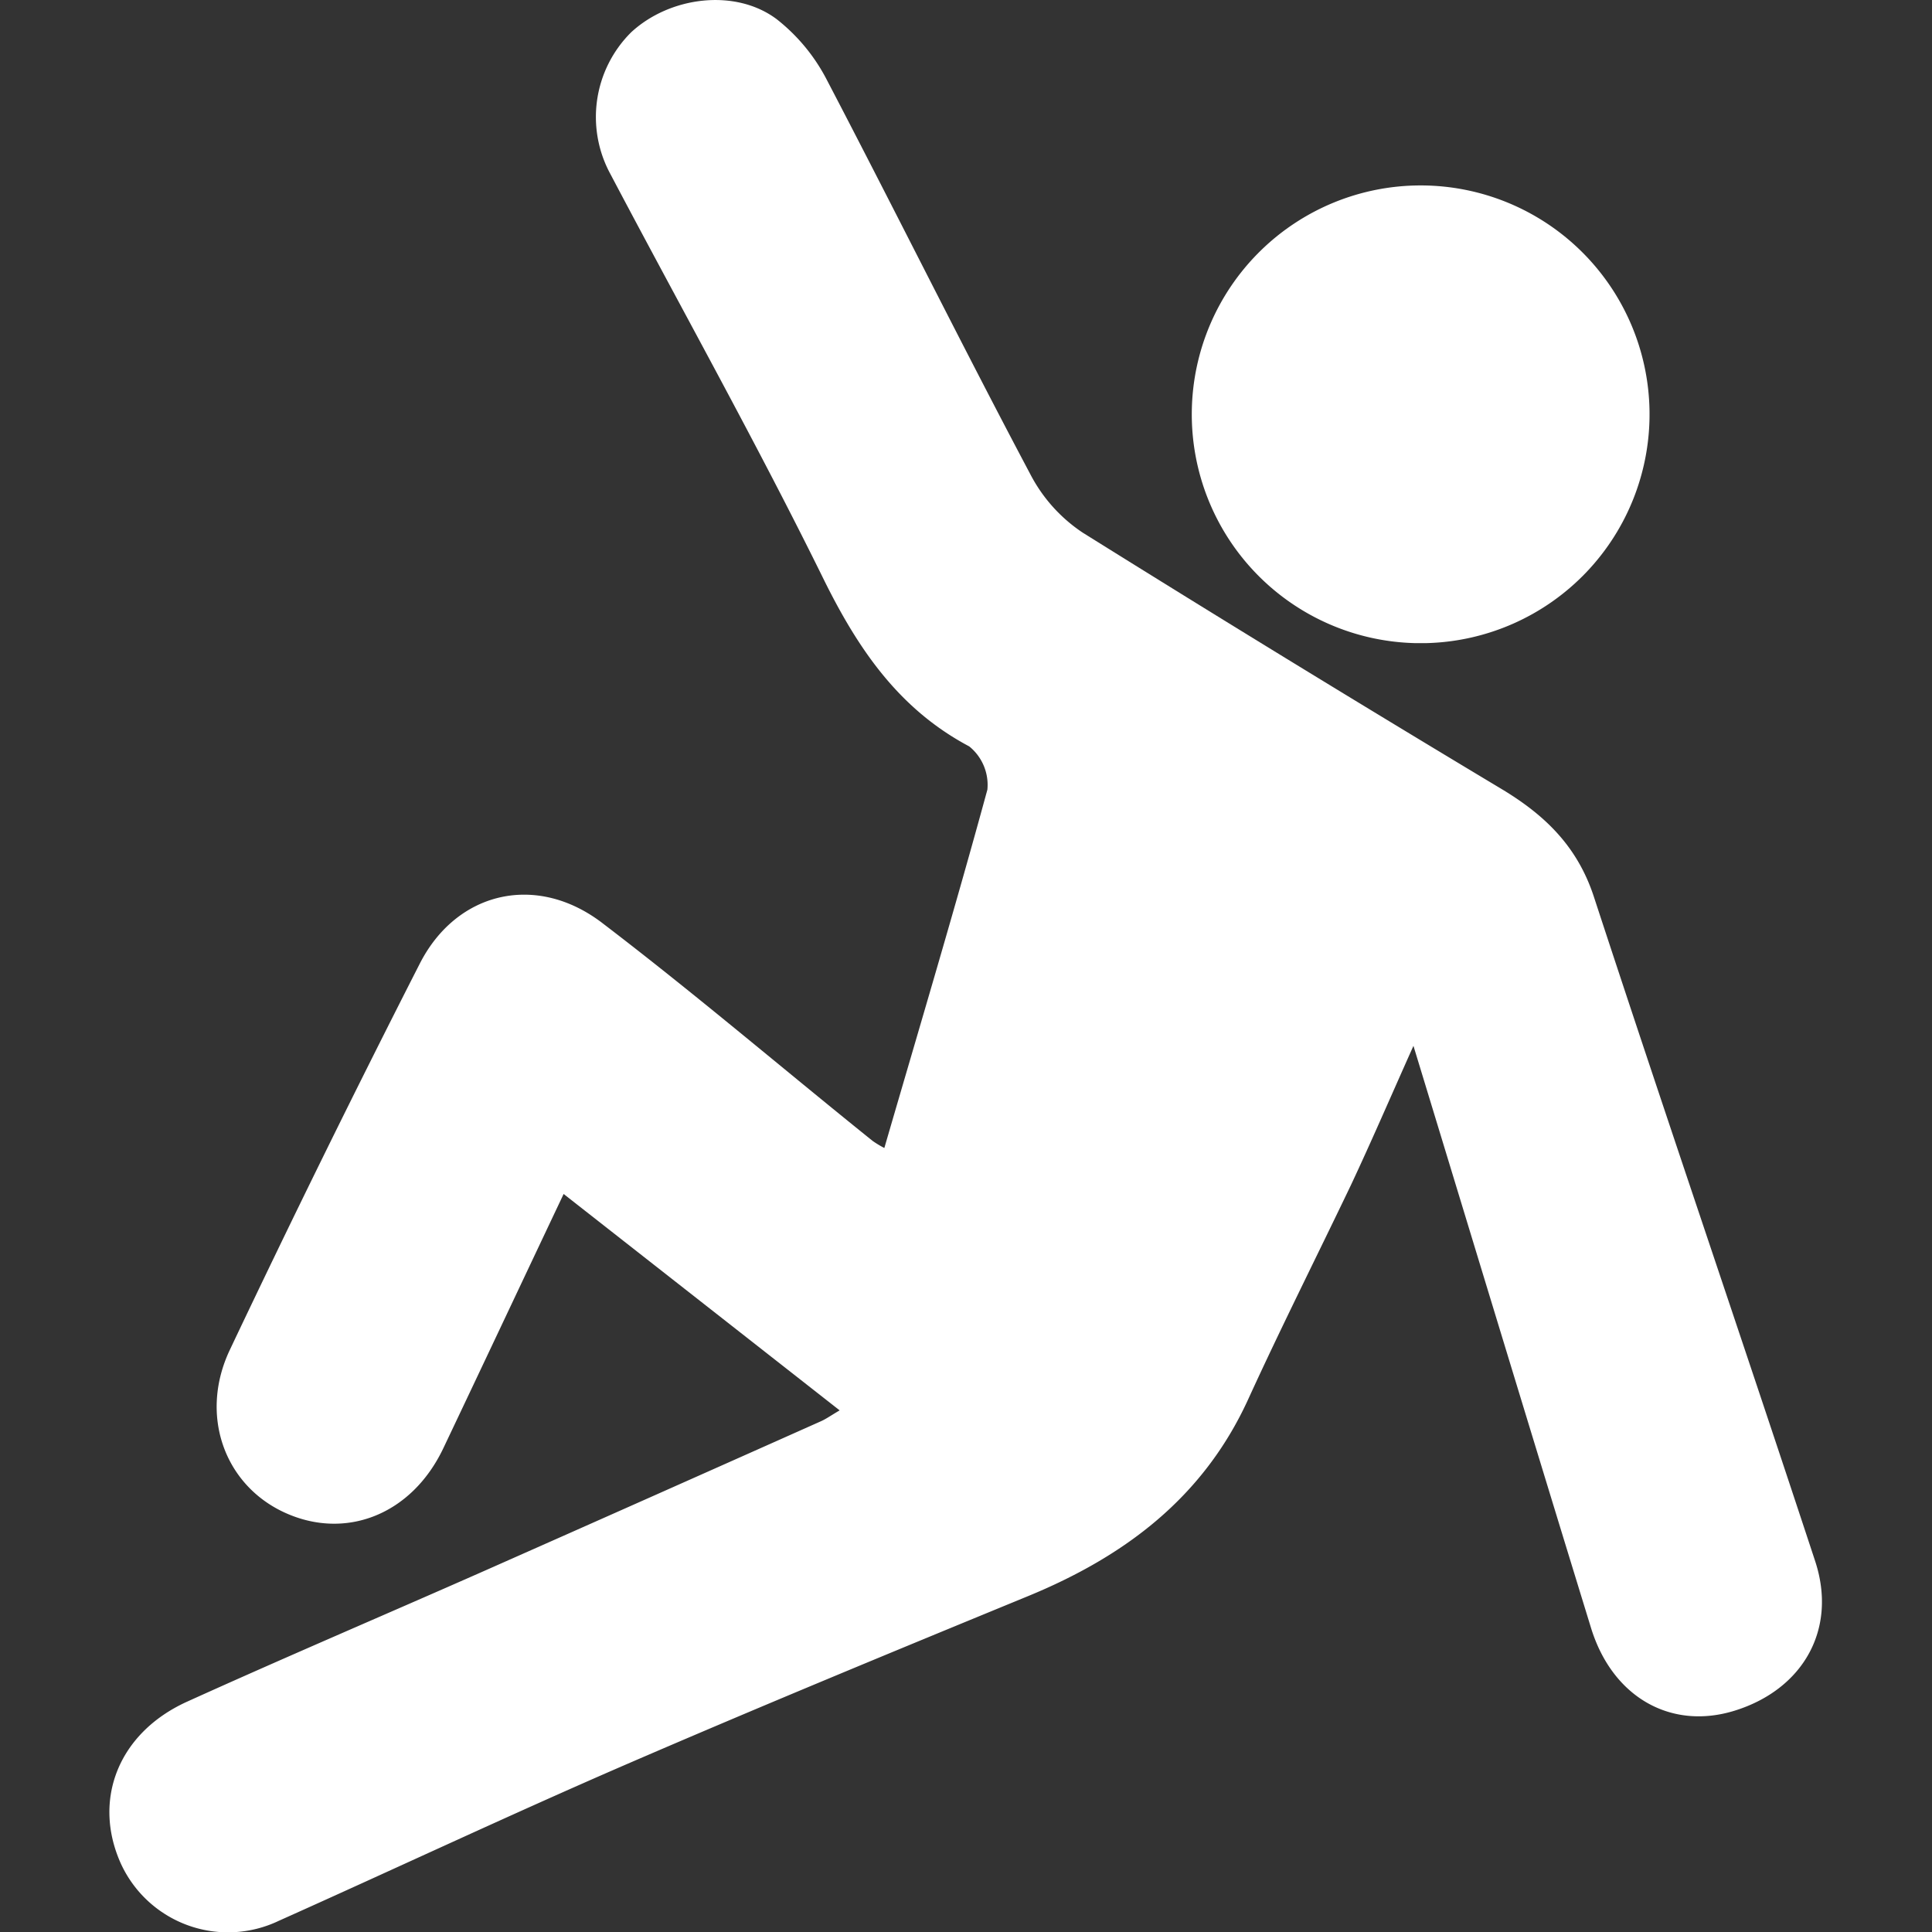
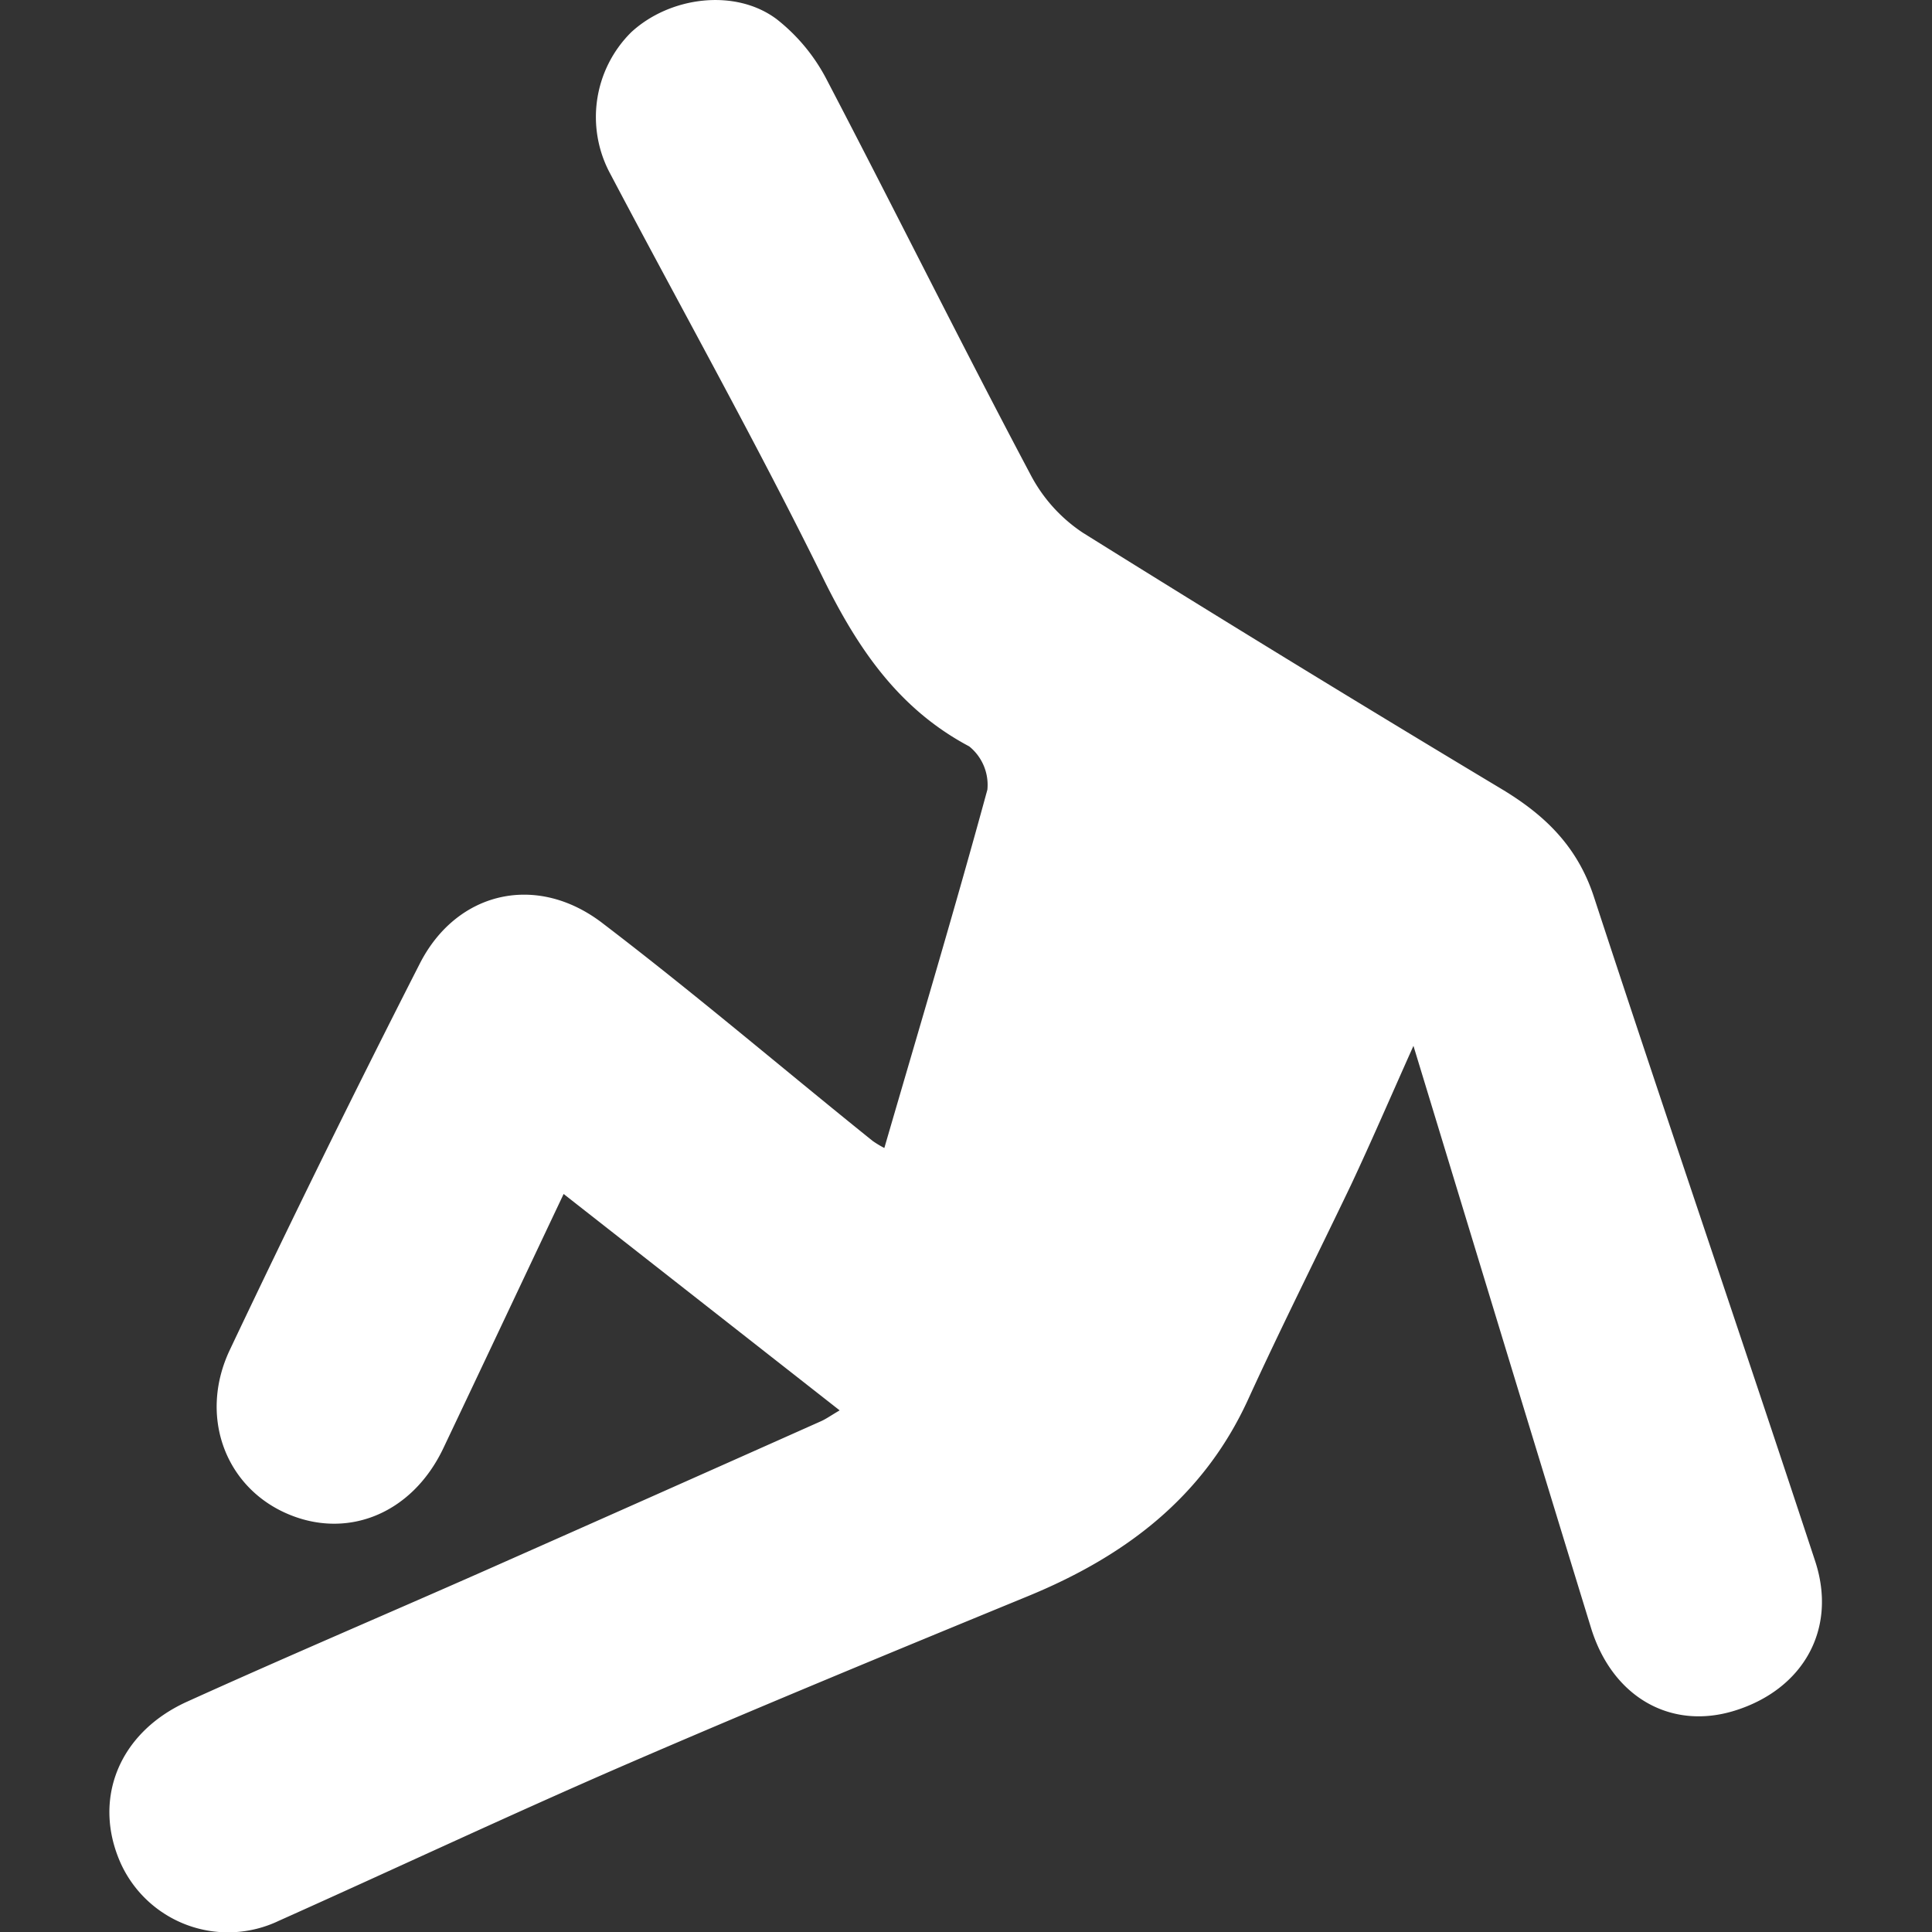
<svg xmlns="http://www.w3.org/2000/svg" id="b284a565-571d-42eb-9ac4-a9cf7795be1a" data-name="Layer 1" viewBox="0 0 150 150">
  <rect x="0" y="0" width="150" height="150" fill="#333333" stroke="none" />
  <path d="M140.93,121.21c-5.67-17.22-11.54-34.36-17.18-51.58-1.26-3.85-3.71-6.26-7-8.27q-16.44-9.86-32.68-20A12.16,12.16,0,0,1,80,36.83C74.62,26.69,69.53,16.41,64.22,6.25a14.34,14.34,0,0,0-3.93-4.77C57.07-.92,52-.27,49,2.51a9.27,9.27,0,0,0-1.61,11C52.92,24,58.76,34.42,64,45.08c2.68,5.4,5.84,10,11.25,12.87a3.84,3.84,0,0,1,1.41,3.36c-2.53,9.28-5.29,18.5-8,27.82a7.77,7.77,0,0,1-.91-.55C60.81,83,54,77.19,46.85,71.73c-5.14-4-11.4-2.55-14.27,3.11Q25,89.71,17.86,104.77c-2.42,5.07-.45,10.52,4.25,12.67s9.84.19,12.31-5c3.07-6.46,6.12-12.94,9.34-19.74L65.19,109.5c-.71.42-1.06.67-1.44.84Q50.64,116.19,37.52,122c-7.65,3.38-15.34,6.65-23,10.12-5.33,2.42-7.35,7.61-5.15,12.54a9.15,9.15,0,0,0,12.28,4.47c8.94-4,17.81-8.17,26.8-12.07,10.4-4.5,20.87-8.82,31.35-13.13,7.52-3.09,13.61-7.65,17.1-15.27,2.56-5.6,5.33-11.1,8-16.68,1.61-3.43,3.11-6.92,4.84-10.78,4.7,15.42,9.21,30.3,13.78,45.17,1.66,5.42,6.24,8,11.21,6.43C140,131.14,142.66,126.48,140.93,121.21Z" style="fill:#ffffff" />
-   <path d="M109.8,49.93h1a17.77,17.77,0,1,0-1,0Z" style="fill:#ffffff" />
</svg>